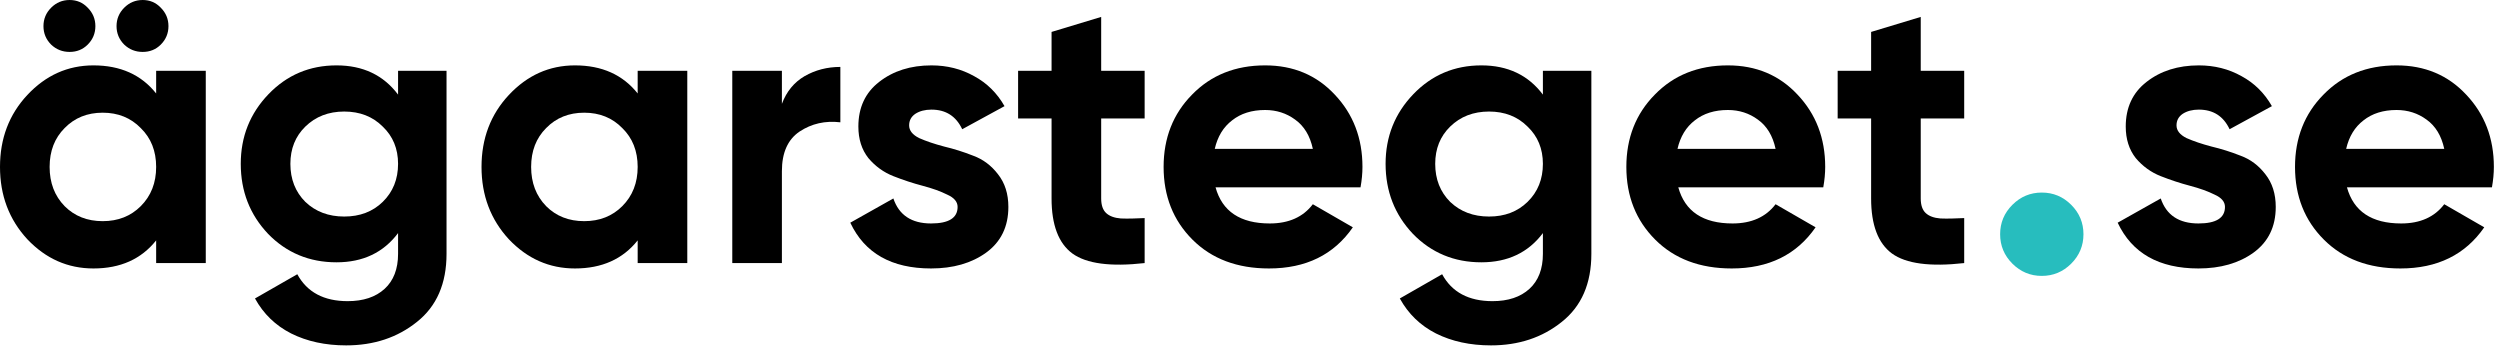
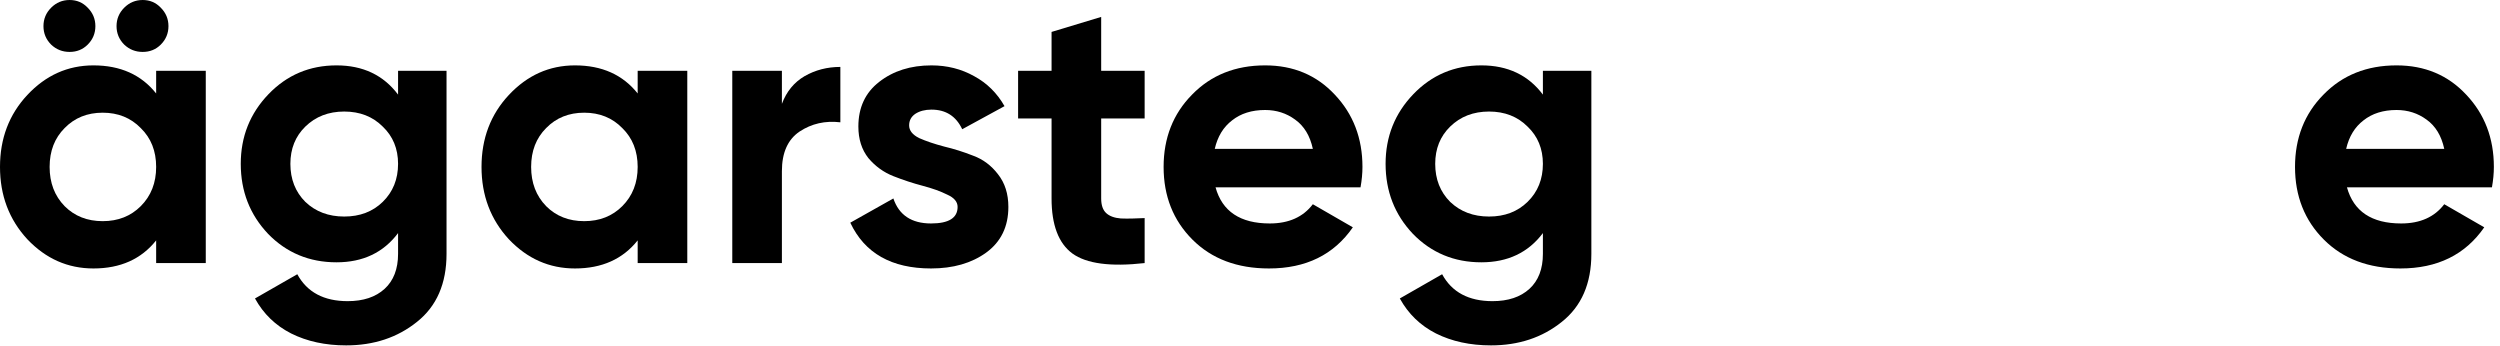
<svg xmlns="http://www.w3.org/2000/svg" width="390" height="54" viewBox="0 0 390 54" fill="none">
  <path d="M13.68 6.96C12.92 7.72 11.98 8.1 10.86 8.1C9.74 8.1 8.78 7.72 7.98 6.96C7.18 6.16 6.78 5.2 6.78 4.08C6.78 2.96 7.18 2 7.98 1.2C8.78 0.4 9.74 0 10.86 0C11.98 0 12.92 0.4 13.68 1.2C14.48 2 14.88 2.96 14.88 4.08C14.88 5.2 14.48 6.16 13.68 6.96ZM25.08 6.96C24.32 7.72 23.38 8.1 22.26 8.1C21.14 8.1 20.18 7.72 19.38 6.96C18.58 6.16 18.18 5.2 18.18 4.08C18.18 2.96 18.58 2 19.38 1.2C20.18 0.4 21.14 0 22.26 0C23.38 0 24.32 0.4 25.08 1.2C25.88 2 26.28 2.96 26.28 4.08C26.28 5.2 25.88 6.16 25.08 6.96ZM24.36 11.04H32.1V41.04H24.36V37.5C22.04 40.42 18.78 41.88 14.58 41.88C10.58 41.88 7.14 40.36 4.26 37.32C1.42 34.24 0 30.48 0 26.04C0 21.6 1.42 17.86 4.26 14.82C7.14 11.74 10.58 10.2 14.58 10.2C18.78 10.2 22.04 11.66 24.36 14.58V11.04ZM10.08 32.16C11.64 33.72 13.62 34.5 16.02 34.5C18.42 34.5 20.4 33.72 21.96 32.16C23.56 30.56 24.36 28.52 24.36 26.04C24.36 23.56 23.56 21.54 21.96 19.98C20.4 18.38 18.42 17.58 16.02 17.58C13.62 17.58 11.64 18.38 10.08 19.98C8.52 21.54 7.74 23.56 7.74 26.04C7.74 28.52 8.52 30.56 10.08 32.16Z" fill="black" />
  <path d="M62.099 11.04H69.659V39.6C69.659 44.24 68.119 47.78 65.039 50.22C61.999 52.66 58.319 53.88 53.999 53.88C50.759 53.88 47.899 53.26 45.419 52.02C42.979 50.78 41.099 48.96 39.779 46.56L46.379 42.78C47.899 45.58 50.519 46.98 54.239 46.98C56.679 46.98 58.599 46.34 59.999 45.06C61.399 43.78 62.099 41.96 62.099 39.6V36.36C59.819 39.4 56.619 40.92 52.499 40.92C48.259 40.92 44.699 39.44 41.819 36.48C38.979 33.48 37.559 29.84 37.559 25.56C37.559 21.32 38.999 17.7 41.879 14.7C44.759 11.7 48.299 10.2 52.499 10.2C56.619 10.2 59.819 11.72 62.099 14.76V11.04ZM47.639 31.5C49.239 33.02 51.259 33.78 53.699 33.78C56.139 33.78 58.139 33.02 59.699 31.5C61.299 29.94 62.099 27.96 62.099 25.56C62.099 23.2 61.299 21.26 59.699 19.74C58.139 18.18 56.139 17.4 53.699 17.4C51.259 17.4 49.239 18.18 47.639 19.74C46.079 21.26 45.299 23.2 45.299 25.56C45.299 27.96 46.079 29.94 47.639 31.5Z" fill="black" />
  <path d="M99.477 11.04H107.217V41.04H99.477V37.5C97.157 40.42 93.897 41.88 89.697 41.88C85.697 41.88 82.257 40.36 79.377 37.32C76.537 34.24 75.117 30.48 75.117 26.04C75.117 21.6 76.537 17.86 79.377 14.82C82.257 11.74 85.697 10.2 89.697 10.2C93.897 10.2 97.157 11.66 99.477 14.58V11.04ZM85.197 32.16C86.757 33.72 88.737 34.5 91.137 34.5C93.537 34.5 95.517 33.72 97.077 32.16C98.677 30.56 99.477 28.52 99.477 26.04C99.477 23.56 98.677 21.54 97.077 19.98C95.517 18.38 93.537 17.58 91.137 17.58C88.737 17.58 86.757 18.38 85.197 19.98C83.637 21.54 82.857 23.56 82.857 26.04C82.857 28.52 83.637 30.56 85.197 32.16Z" fill="black" />
  <path d="M121.976 16.2C122.696 14.28 123.876 12.84 125.516 11.88C127.196 10.92 129.056 10.44 131.096 10.44V19.08C128.736 18.8 126.616 19.28 124.736 20.52C122.896 21.76 121.976 23.82 121.976 26.7V41.04H114.236V11.04H121.976V16.2Z" fill="black" />
  <path d="M141.825 19.56C141.825 20.36 142.345 21.02 143.385 21.54C144.465 22.02 145.765 22.46 147.285 22.86C148.805 23.22 150.325 23.7 151.845 24.3C153.365 24.86 154.645 25.82 155.685 27.18C156.765 28.54 157.305 30.24 157.305 32.28C157.305 35.36 156.145 37.74 153.825 39.42C151.545 41.06 148.685 41.88 145.245 41.88C139.085 41.88 134.885 39.5 132.645 34.74L139.365 30.96C140.245 33.56 142.205 34.86 145.245 34.86C148.005 34.86 149.385 34 149.385 32.28C149.385 31.48 148.845 30.84 147.765 30.36C146.725 29.84 145.445 29.38 143.925 28.98C142.405 28.58 140.885 28.08 139.365 27.48C137.845 26.88 136.545 25.94 135.465 24.66C134.425 23.34 133.905 21.7 133.905 19.74C133.905 16.78 134.985 14.46 137.145 12.78C139.345 11.06 142.065 10.2 145.305 10.2C147.745 10.2 149.965 10.76 151.965 11.88C153.965 12.96 155.545 14.52 156.705 16.56L150.105 20.16C149.145 18.12 147.545 17.1 145.305 17.1C144.305 17.1 143.465 17.32 142.785 17.76C142.145 18.2 141.825 18.8 141.825 19.56Z" fill="black" />
  <path d="M178.564 18.48H171.784V30.96C171.784 32 172.044 32.76 172.564 33.24C173.084 33.72 173.844 34 174.844 34.08C175.844 34.12 177.084 34.1 178.564 34.02V41.04C173.244 41.64 169.484 41.14 167.284 39.54C165.124 37.94 164.044 35.08 164.044 30.96V18.48H158.824V11.04H164.044V4.98L171.784 2.64V11.04H178.564V18.48Z" fill="black" />
  <path d="M189.623 29.22C190.663 32.98 193.483 34.86 198.083 34.86C201.043 34.86 203.283 33.86 204.803 31.86L211.043 35.46C208.083 39.74 203.723 41.88 197.963 41.88C193.003 41.88 189.023 40.38 186.023 37.38C183.023 34.38 181.523 30.6 181.523 26.04C181.523 21.52 183.003 17.76 185.963 14.76C188.923 11.72 192.723 10.2 197.363 10.2C201.763 10.2 205.383 11.72 208.223 14.76C211.103 17.8 212.543 21.56 212.543 26.04C212.543 27.04 212.443 28.1 212.243 29.22H189.623ZM189.503 23.22H204.803C204.363 21.18 203.443 19.66 202.043 18.66C200.683 17.66 199.123 17.16 197.363 17.16C195.283 17.16 193.563 17.7 192.203 18.78C190.843 19.82 189.943 21.3 189.503 23.22Z" fill="black" />
  <path d="M240.692 11.04H248.252V39.6C248.252 44.24 246.712 47.78 243.632 50.22C240.592 52.66 236.912 53.88 232.592 53.88C229.352 53.88 226.492 53.26 224.012 52.02C221.572 50.78 219.692 48.96 218.372 46.56L224.972 42.78C226.492 45.58 229.112 46.98 232.832 46.98C235.272 46.98 237.192 46.34 238.592 45.06C239.992 43.78 240.692 41.96 240.692 39.6V36.36C238.412 39.4 235.212 40.92 231.092 40.92C226.852 40.92 223.292 39.44 220.412 36.48C217.572 33.48 216.152 29.84 216.152 25.56C216.152 21.32 217.592 17.7 220.472 14.7C223.352 11.7 226.892 10.2 231.092 10.2C235.212 10.2 238.412 11.72 240.692 14.76V11.04ZM226.232 31.5C227.832 33.02 229.852 33.78 232.292 33.78C234.732 33.78 236.732 33.02 238.292 31.5C239.892 29.94 240.692 27.96 240.692 25.56C240.692 23.2 239.892 21.26 238.292 19.74C236.732 18.18 234.732 17.4 232.292 17.4C229.852 17.4 227.832 18.18 226.232 19.74C224.672 21.26 223.892 23.2 223.892 25.56C223.892 27.96 224.672 29.94 226.232 31.5Z" fill="black" />
-   <path d="M261.811 29.22C262.851 32.98 265.671 34.86 270.271 34.86C273.231 34.86 275.471 33.86 276.991 31.86L283.231 35.46C280.271 39.74 275.911 41.88 270.151 41.88C265.191 41.88 261.211 40.38 258.211 37.38C255.211 34.38 253.711 30.6 253.711 26.04C253.711 21.52 255.191 17.76 258.151 14.76C261.111 11.72 264.911 10.2 269.551 10.2C273.951 10.2 277.571 11.72 280.411 14.76C283.291 17.8 284.731 21.56 284.731 26.04C284.731 27.04 284.631 28.1 284.431 29.22H261.811ZM261.691 23.22H276.991C276.551 21.18 275.631 19.66 274.231 18.66C272.871 17.66 271.311 17.16 269.551 17.16C267.471 17.16 265.751 17.7 264.391 18.78C263.031 19.82 262.131 21.3 261.691 23.22Z" fill="black" />
-   <path d="M306.415 18.48H299.635V30.96C299.635 32 299.895 32.76 300.415 33.24C300.935 33.72 301.695 34 302.695 34.08C303.695 34.12 304.935 34.1 306.415 34.02V41.04C301.095 41.64 297.335 41.14 295.135 39.54C292.975 37.94 291.895 35.08 291.895 30.96V18.48H286.675V11.04H291.895V4.98L299.635 2.64V11.04H306.415V18.48Z" fill="black" />
-   <path d="M339.536 19.56C339.536 20.36 340.056 21.02 341.096 21.54C342.176 22.02 343.476 22.46 344.996 22.86C346.516 23.22 348.036 23.7 349.556 24.3C351.076 24.86 352.356 25.82 353.396 27.18C354.476 28.54 355.016 30.24 355.016 32.28C355.016 35.36 353.856 37.74 351.536 39.42C349.256 41.06 346.396 41.88 342.956 41.88C336.796 41.88 332.596 39.5 330.356 34.74L337.076 30.96C337.956 33.56 339.916 34.86 342.956 34.86C345.716 34.86 347.096 34 347.096 32.28C347.096 31.48 346.556 30.84 345.476 30.36C344.436 29.84 343.156 29.38 341.636 28.98C340.116 28.58 338.596 28.08 337.076 27.48C335.556 26.88 334.256 25.94 333.176 24.66C332.136 23.34 331.616 21.7 331.616 19.74C331.616 16.78 332.696 14.46 334.856 12.78C337.056 11.06 339.776 10.2 343.016 10.2C345.456 10.2 347.676 10.76 349.676 11.88C351.676 12.96 353.256 14.52 354.416 16.56L347.816 20.16C346.856 18.12 345.256 17.1 343.016 17.1C342.016 17.1 341.176 17.32 340.496 17.76C339.856 18.2 339.536 18.8 339.536 19.56Z" fill="black" />
  <path d="M366.123 29.22C367.163 32.98 369.983 34.86 374.583 34.86C377.543 34.86 379.783 33.86 381.303 31.86L387.543 35.46C384.583 39.74 380.223 41.88 374.463 41.88C369.503 41.88 365.523 40.38 362.523 37.38C359.523 34.38 358.023 30.6 358.023 26.04C358.023 21.52 359.503 17.76 362.463 14.76C365.423 11.72 369.223 10.2 373.863 10.2C378.263 10.2 381.883 11.72 384.723 14.76C387.603 17.8 389.043 21.56 389.043 26.04C389.043 27.04 388.943 28.1 388.743 29.22H366.123ZM366.003 23.22H381.303C380.863 21.18 379.943 19.66 378.543 18.66C377.183 17.66 375.623 17.16 373.863 17.16C371.783 17.16 370.063 17.7 368.703 18.78C367.343 19.82 366.443 21.3 366.003 23.22Z" fill="black" />
-   <path d="M323.108 41.128C321.834 42.403 320.304 43.04 318.52 43.04C316.736 43.04 315.206 42.403 313.932 41.128C312.657 39.854 312.02 38.324 312.02 36.54C312.02 34.756 312.657 33.226 313.932 31.952C315.206 30.677 316.736 30.04 318.52 30.04C320.304 30.04 321.834 30.677 323.108 31.952C324.383 33.226 325.02 34.756 325.02 36.54C325.02 38.324 324.383 39.854 323.108 41.128Z" fill="#27BDBE" />
</svg>